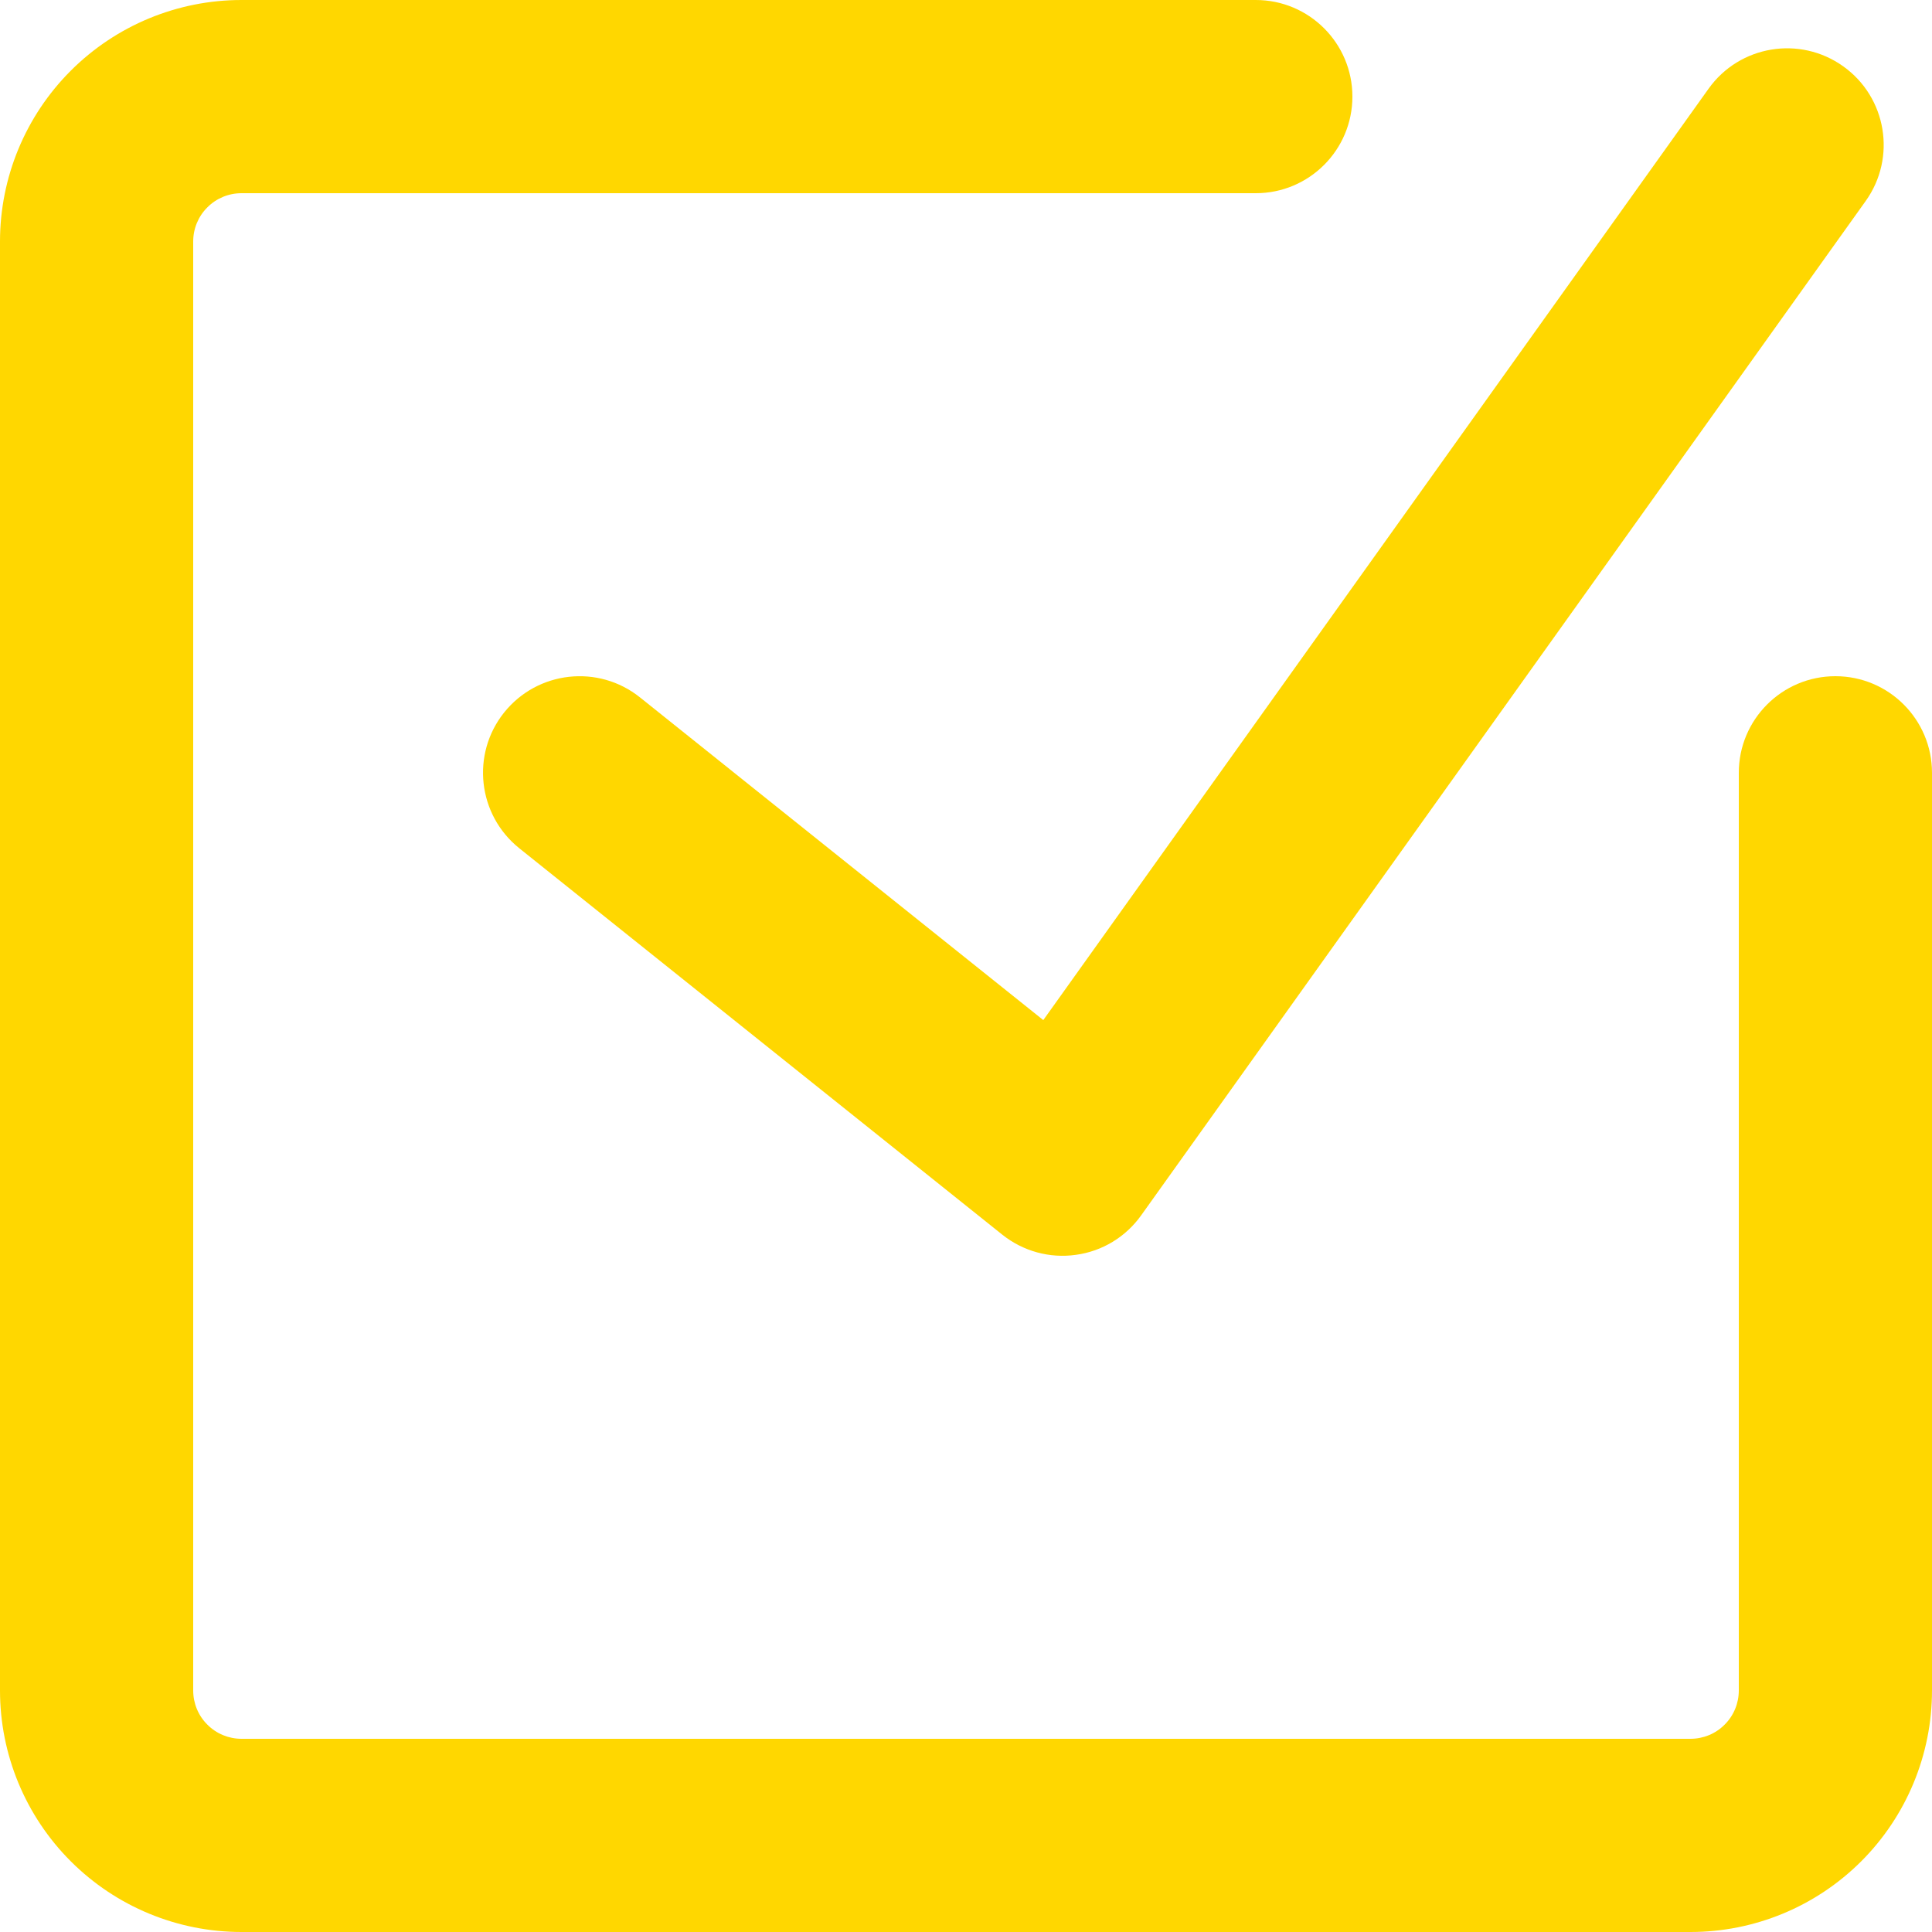
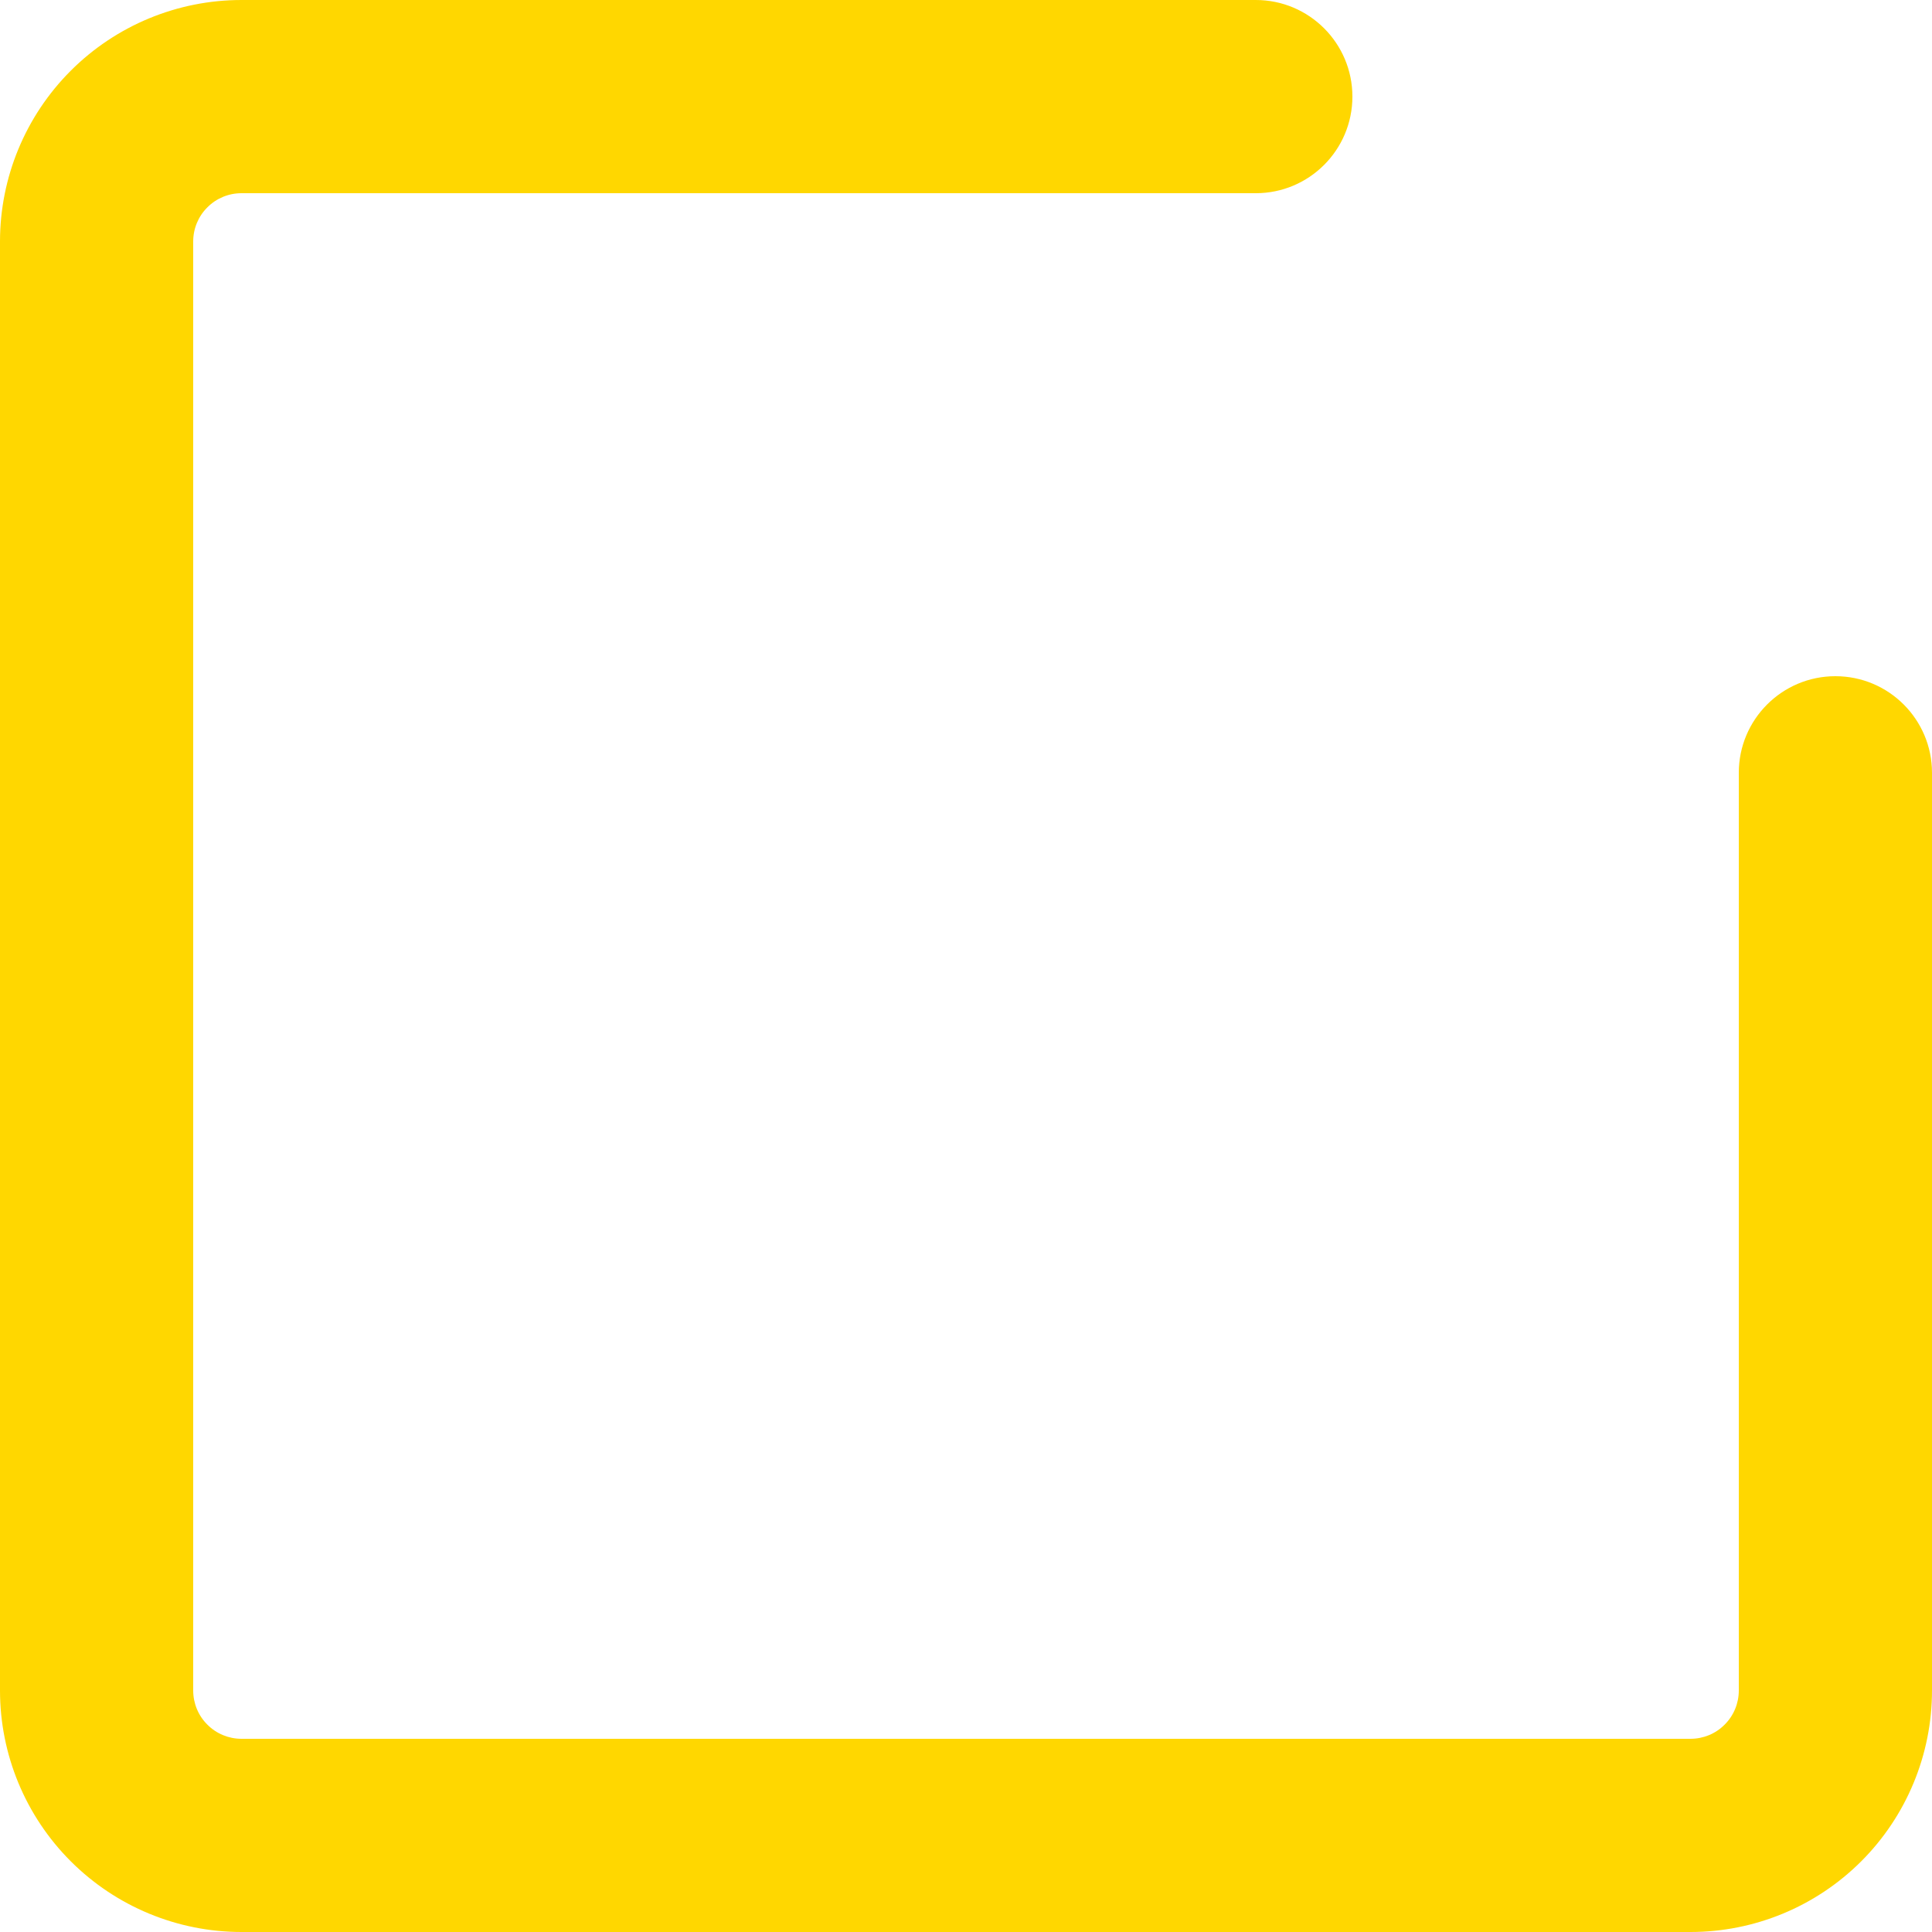
<svg xmlns="http://www.w3.org/2000/svg" width="18" height="18" viewBox="0 0 18 18" fill="none">
  <path fill-rule="evenodd" clip-rule="evenodd" d="M2.25 1.8C2.131 1.8 2.016 1.847 1.932 1.932C1.847 2.016 1.8 2.131 1.8 2.25V15.75C1.8 15.869 1.847 15.984 1.932 16.068C2.016 16.153 2.131 16.2 2.25 16.2H15.75C15.869 16.2 15.984 16.153 16.068 16.068C16.153 15.984 16.2 15.869 16.2 15.75V7.2C16.2 6.703 16.603 6.3 17.1 6.3C17.597 6.3 18 6.703 18 7.2V15.75C18 16.347 17.763 16.919 17.341 17.341C16.919 17.763 16.347 18 15.75 18H2.25C1.653 18 1.081 17.763 0.659 17.341C0.237 16.919 0 16.347 0 15.75V2.25C0 1.653 0.237 1.081 0.659 0.659C1.081 0.237 1.653 0 2.25 0H11.7C12.197 0 12.6 0.403 12.6 0.9C12.6 1.397 12.197 1.8 11.7 1.8H2.25Z" fill="#FFD700" />
-   <path fill-rule="evenodd" clip-rule="evenodd" d="M17.173 0.618C17.578 0.907 17.671 1.469 17.382 1.873L10.632 11.323C10.489 11.524 10.269 11.658 10.024 11.691C9.779 11.726 9.531 11.657 9.338 11.503L4.838 7.903C4.45 7.592 4.387 7.026 4.697 6.638C5.008 6.25 5.574 6.187 5.962 6.497L9.72 9.504L15.918 0.827C16.207 0.422 16.769 0.329 17.173 0.618Z" fill="#FFD700" />
</svg>